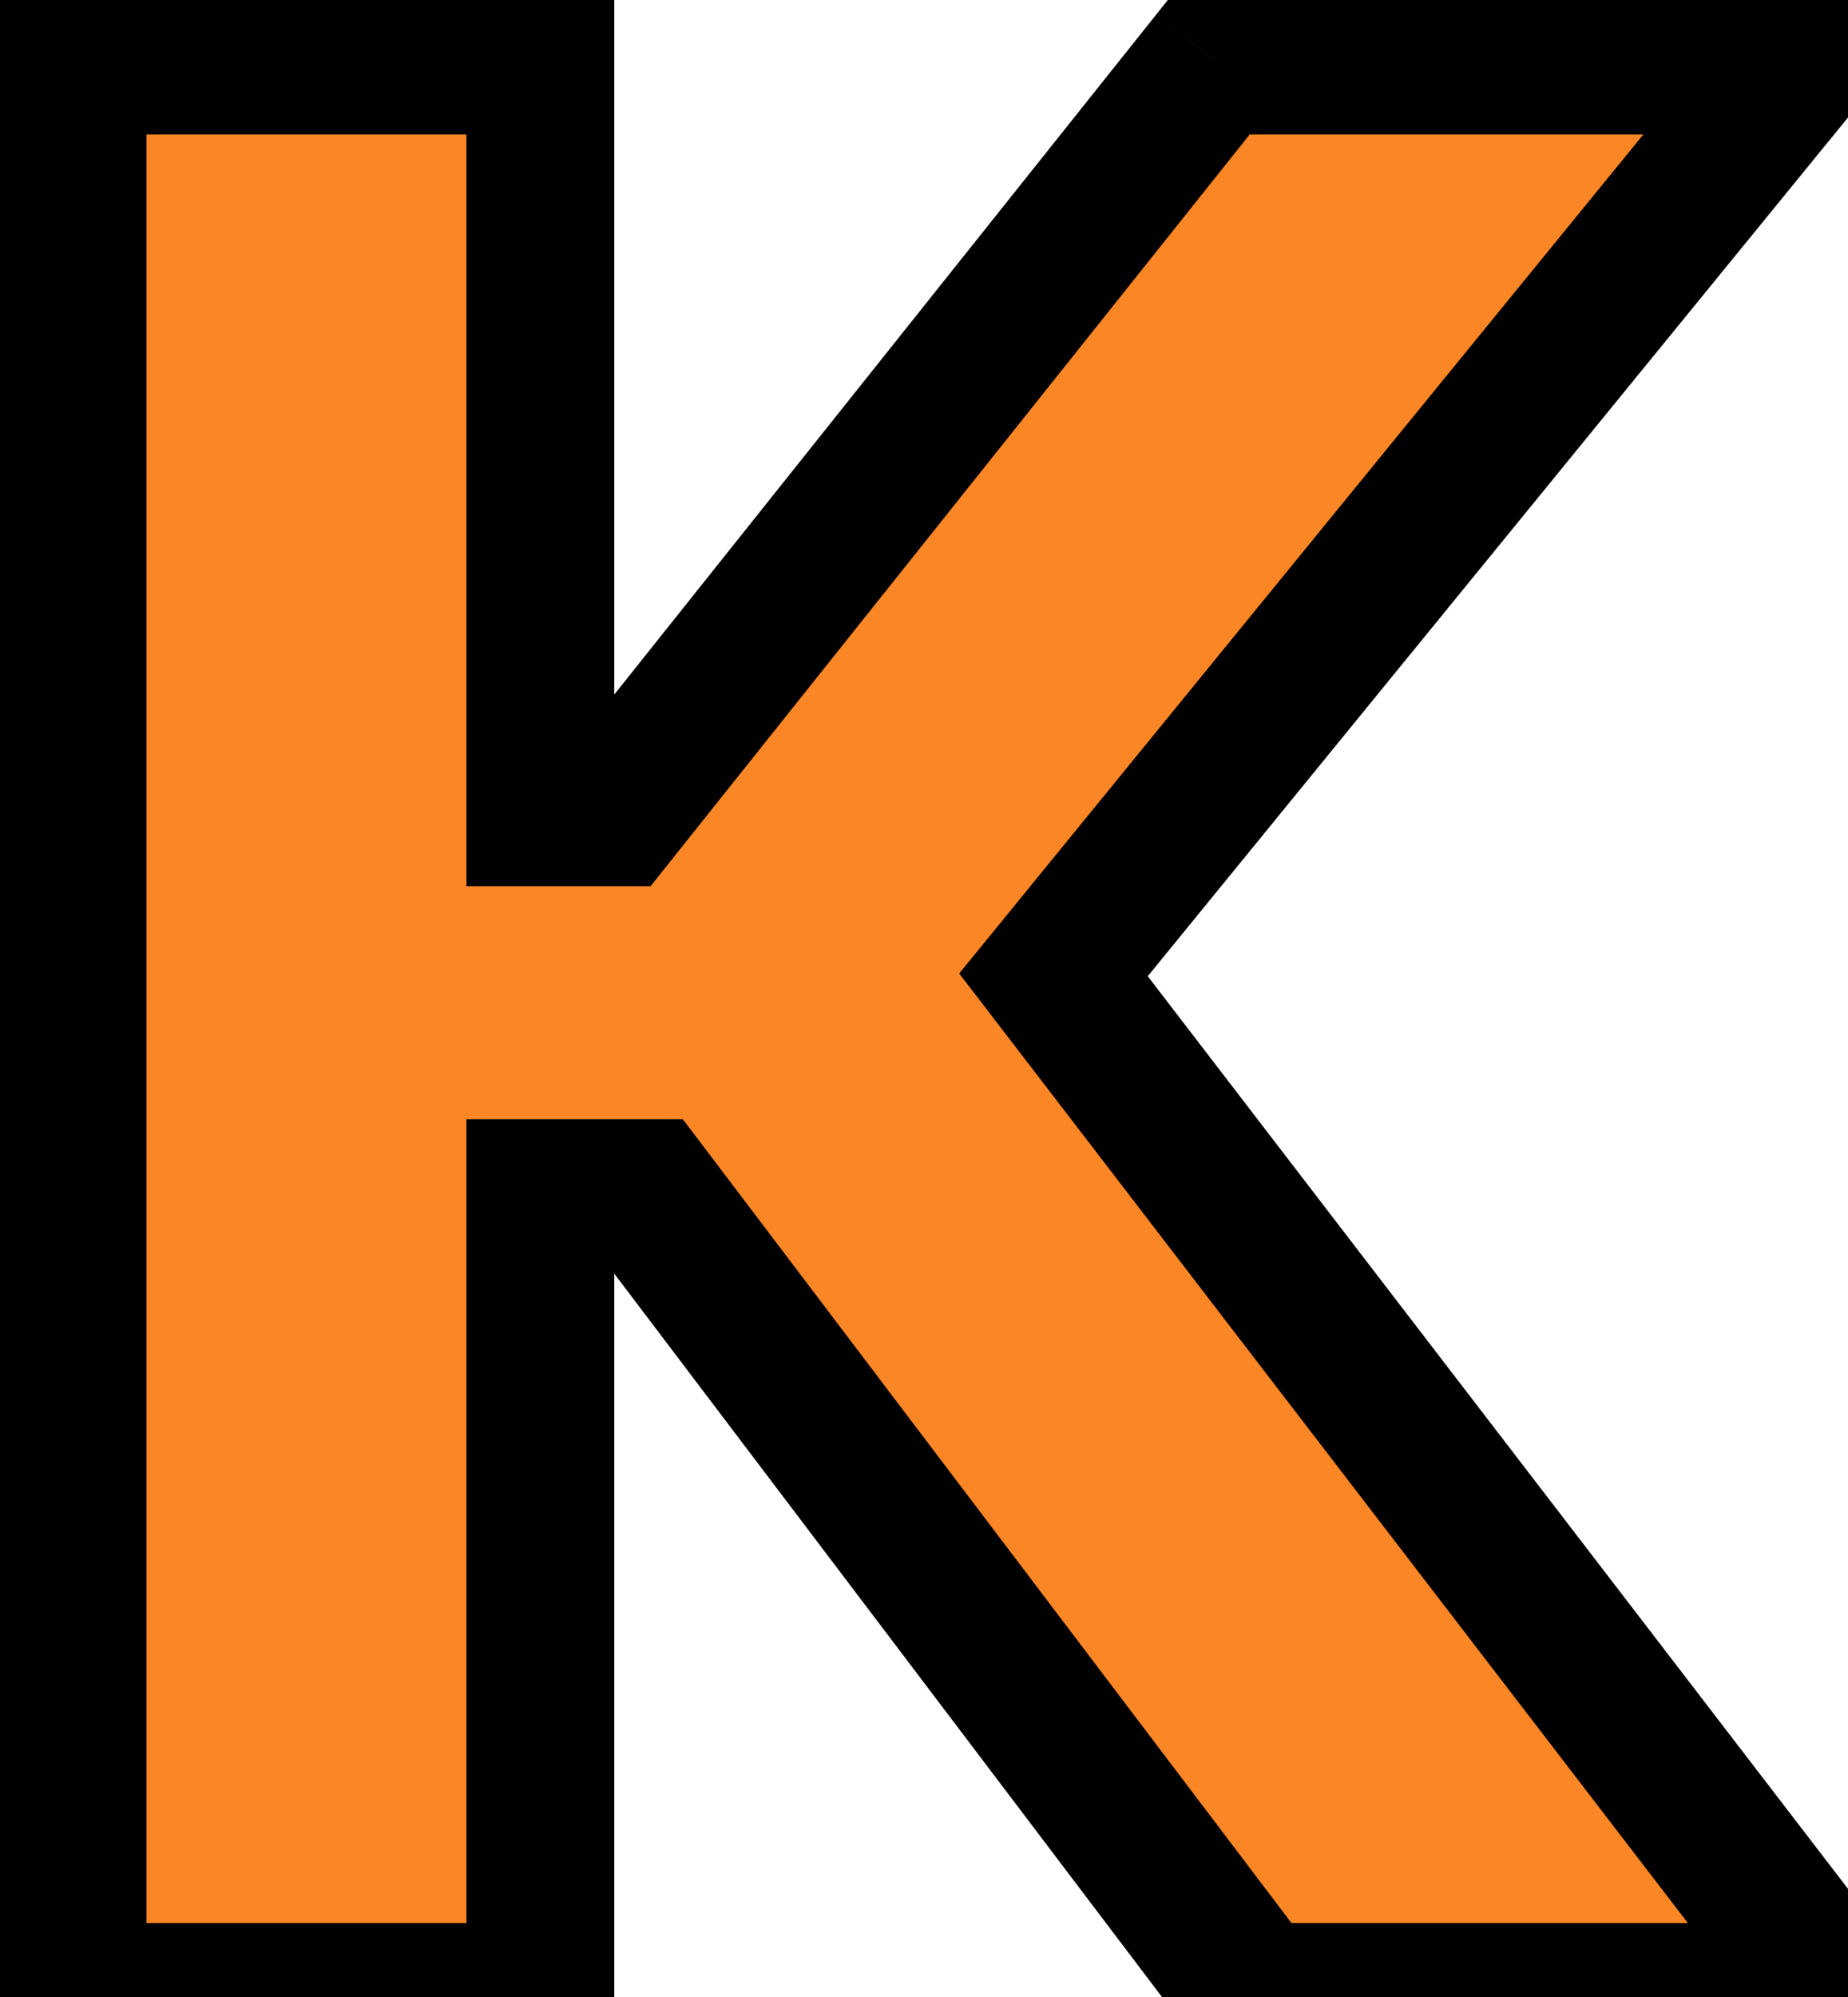
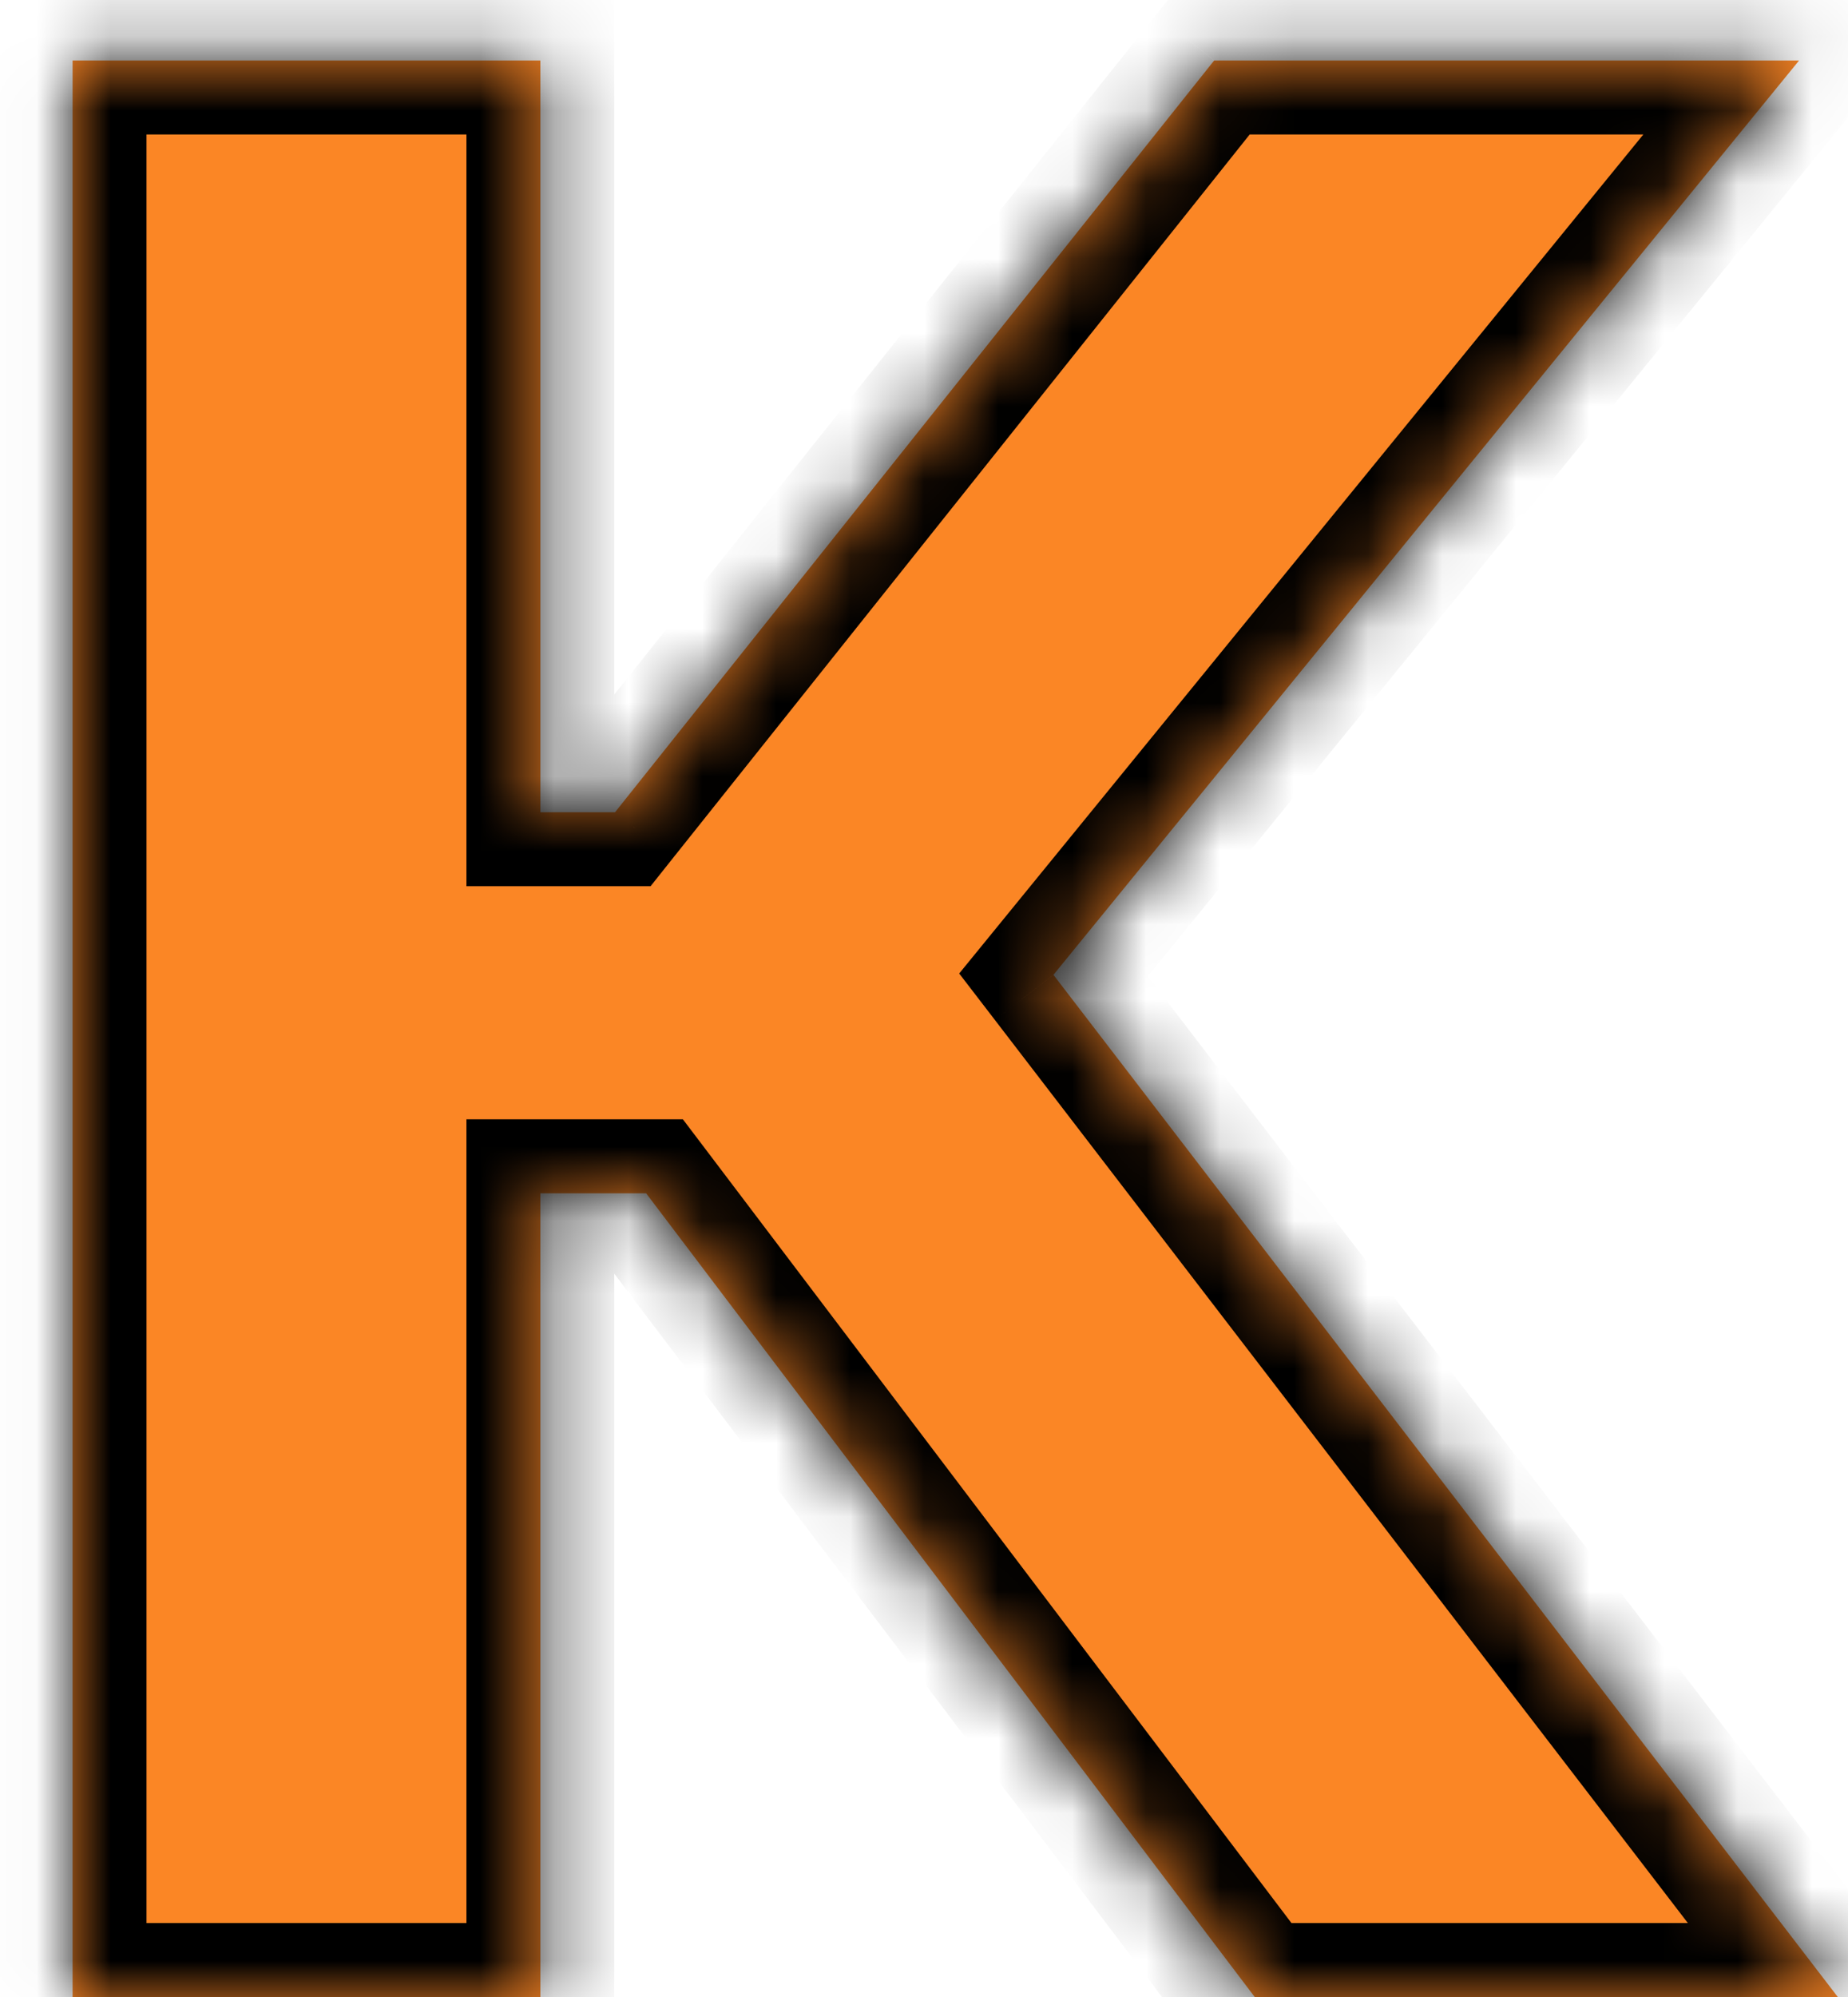
<svg xmlns="http://www.w3.org/2000/svg" width="25" height="27" viewBox="0 0 25 27" fill="none">
  <mask id="path-1-outside-1_503_104" maskUnits="userSpaceOnUse" x="-1" y="-1" width="28" height="29" fill="black">
-     <rect fill="white" x="-1" y="-1" width="28" height="29" />
    <path d="M16.974 27L8.741 16.134H7.31V27H0.982V0.818H7.31V10.982H8.32L16.425 0.818H24.338L14.251 13.18L24.862 27H16.974Z" />
  </mask>
  <path d="M16.974 27L8.741 16.134H7.31V27H0.982V0.818H7.31V10.982H8.32L16.425 0.818H24.338L14.251 13.18L24.862 27H16.974Z" fill="#FB8625" />
  <path d="M16.974 27L16.177 27.604L16.477 28H16.974V27ZM8.741 16.134L9.539 15.53L9.238 15.133H8.741V16.134ZM7.31 16.134V15.133H6.31V16.134H7.31ZM7.31 27V28H8.31V27H7.31ZM0.982 27H-0.018V28H0.982V27ZM0.982 0.818V-0.182H-0.018V0.818H0.982ZM7.31 0.818H8.31V-0.182H7.31V0.818ZM7.31 10.982H6.31V11.982H7.31V10.982ZM8.32 10.982V11.982H8.801L9.101 11.605L8.32 10.982ZM16.425 0.818V-0.182H15.943L15.643 0.195L16.425 0.818ZM24.338 0.818L25.113 1.45L26.445 -0.182H24.338V0.818ZM14.251 13.18L13.477 12.548L12.976 13.162L13.458 13.789L14.251 13.18ZM24.862 27V28H26.891L25.655 26.391L24.862 27ZM17.771 26.396L9.539 15.53L7.944 16.737L16.177 27.604L17.771 26.396ZM8.741 15.133H7.31V17.134H8.741V15.133ZM6.31 16.134V27H8.31V16.134H6.31ZM7.31 26H0.982V28H7.31V26ZM1.982 27V0.818H-0.018V27H1.982ZM0.982 1.818H7.31V-0.182H0.982V1.818ZM6.31 0.818V10.982H8.31V0.818H6.31ZM7.31 11.982H8.32V9.982H7.31V11.982ZM9.101 11.605L17.206 1.442L15.643 0.195L7.538 10.358L9.101 11.605ZM16.425 1.818H24.338V-0.182H16.425V1.818ZM23.563 0.186L13.477 12.548L15.026 13.813L25.113 1.45L23.563 0.186ZM13.458 13.789L24.069 27.609L25.655 26.391L15.045 12.571L13.458 13.789ZM24.862 26H16.974V28H24.862V26Z" fill="black" mask="url(#path-1-outside-1_503_104)" />
</svg>